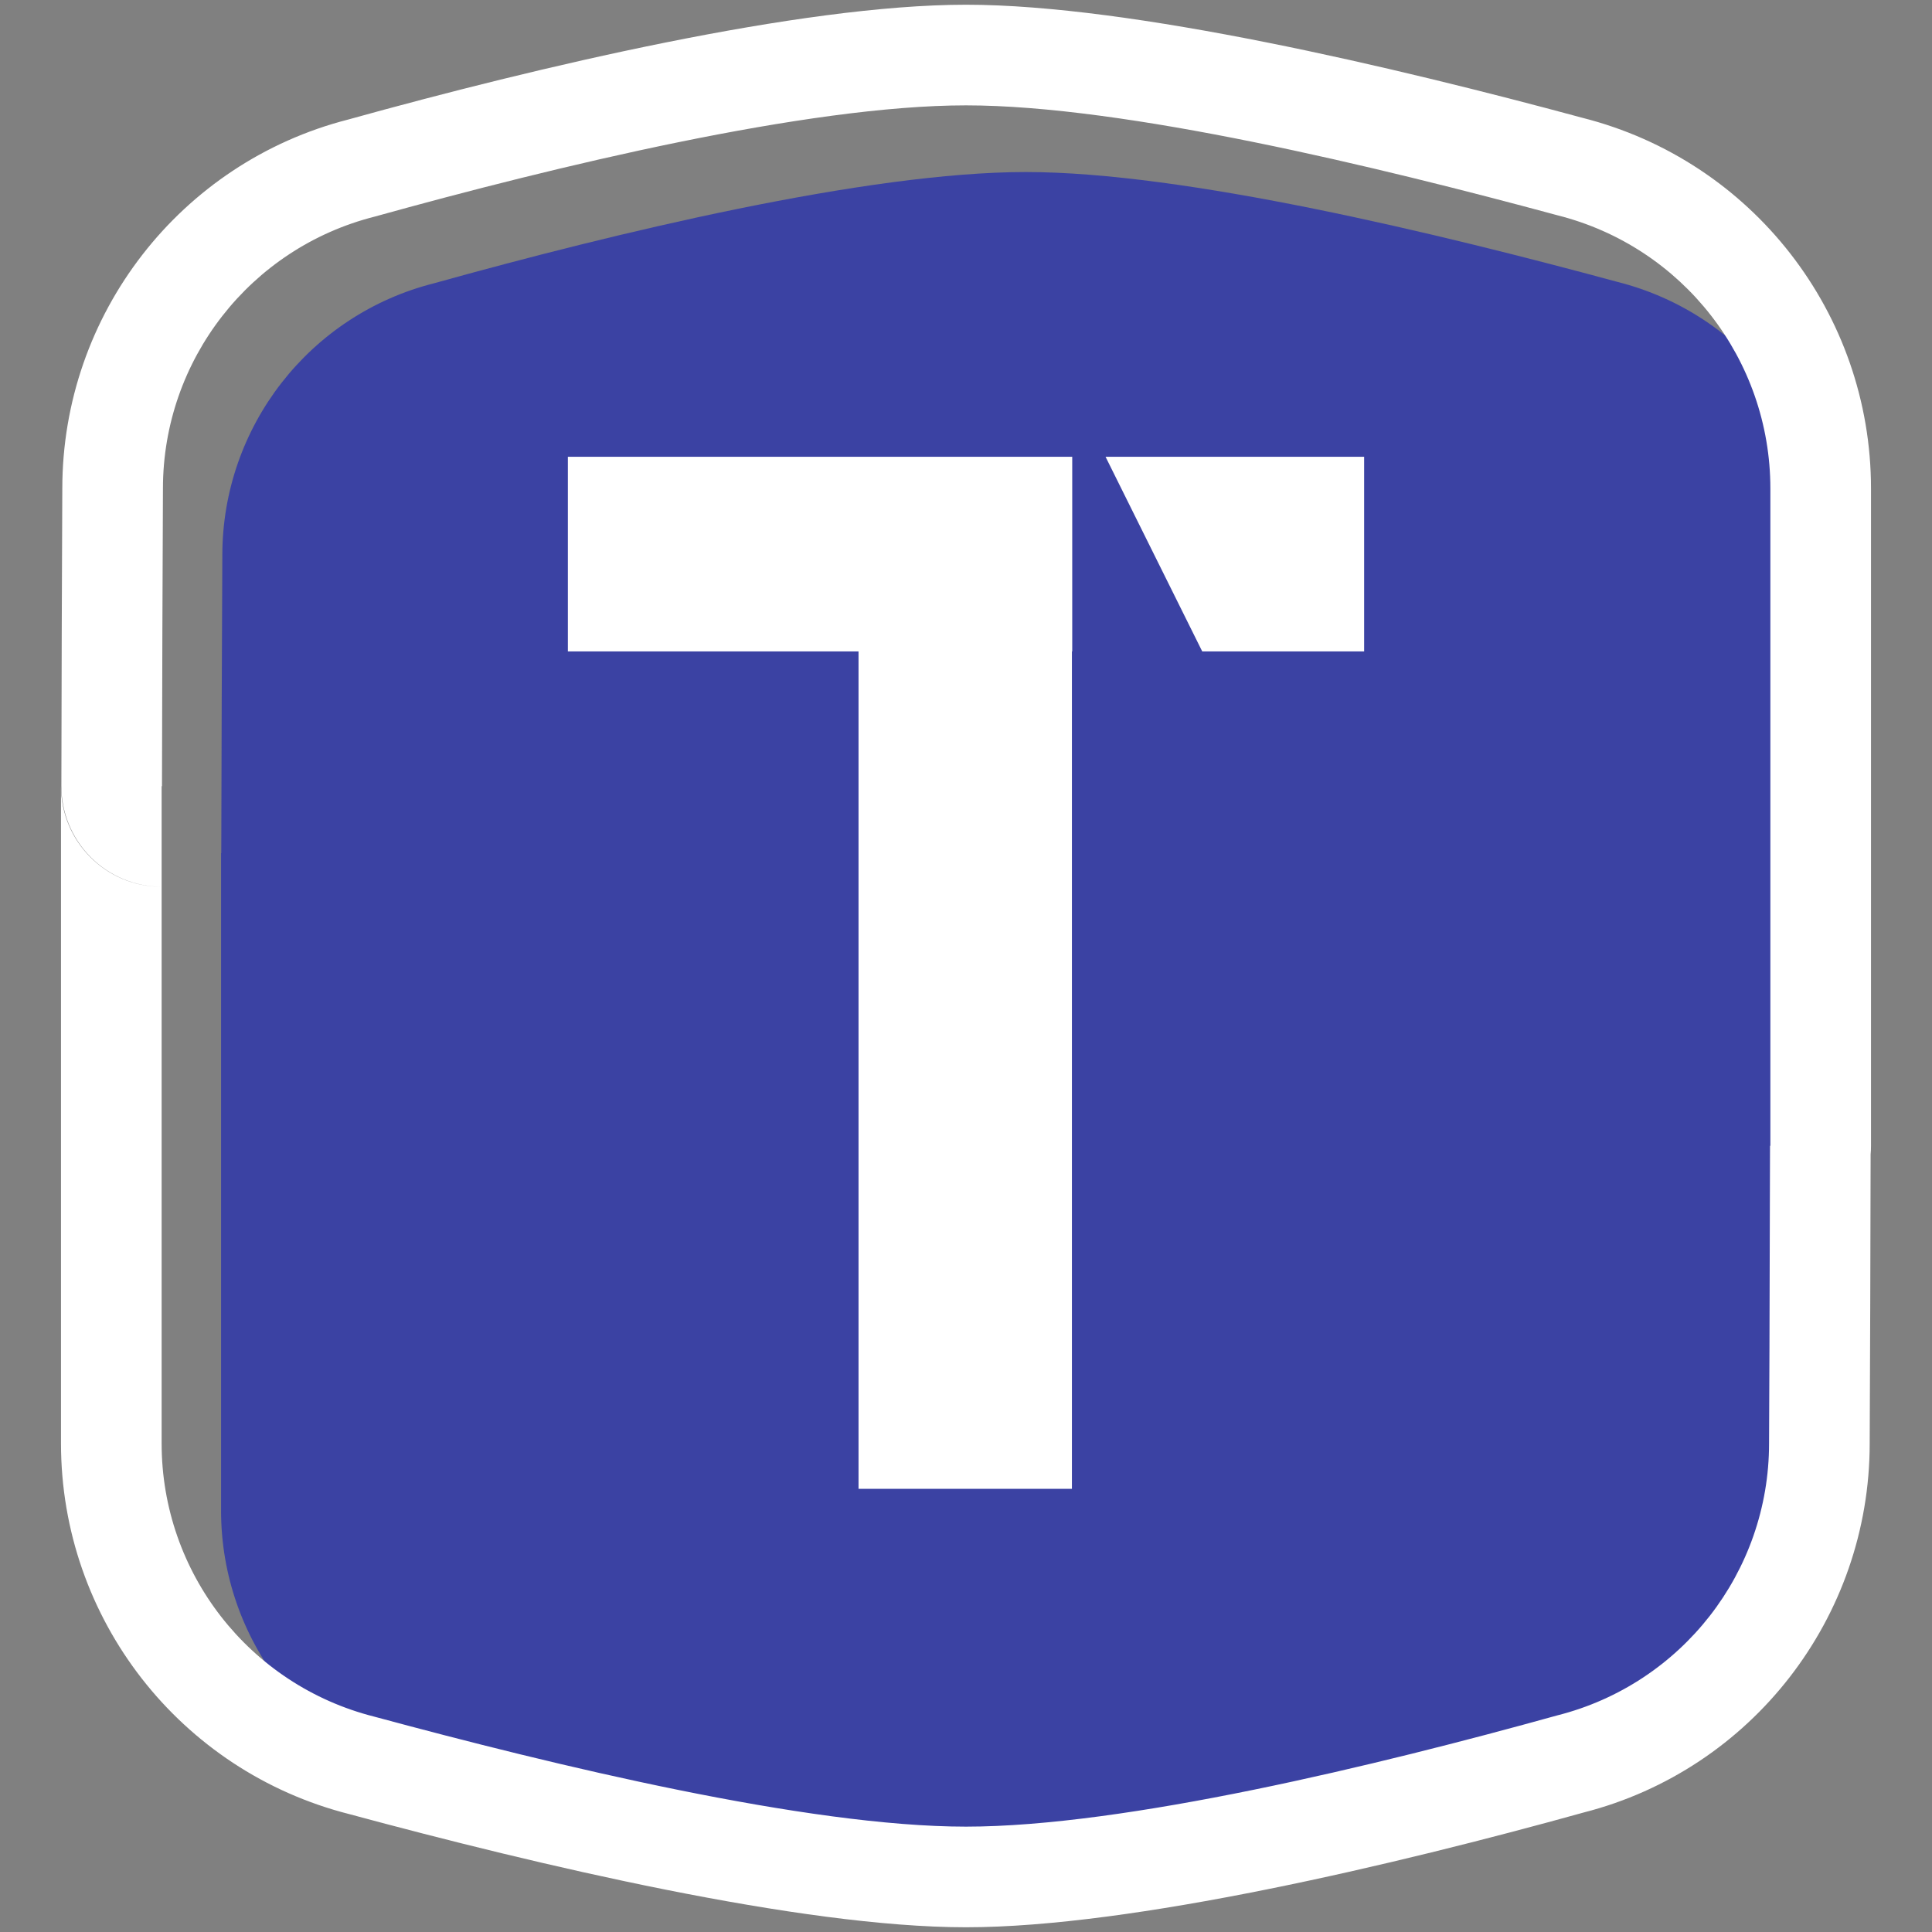
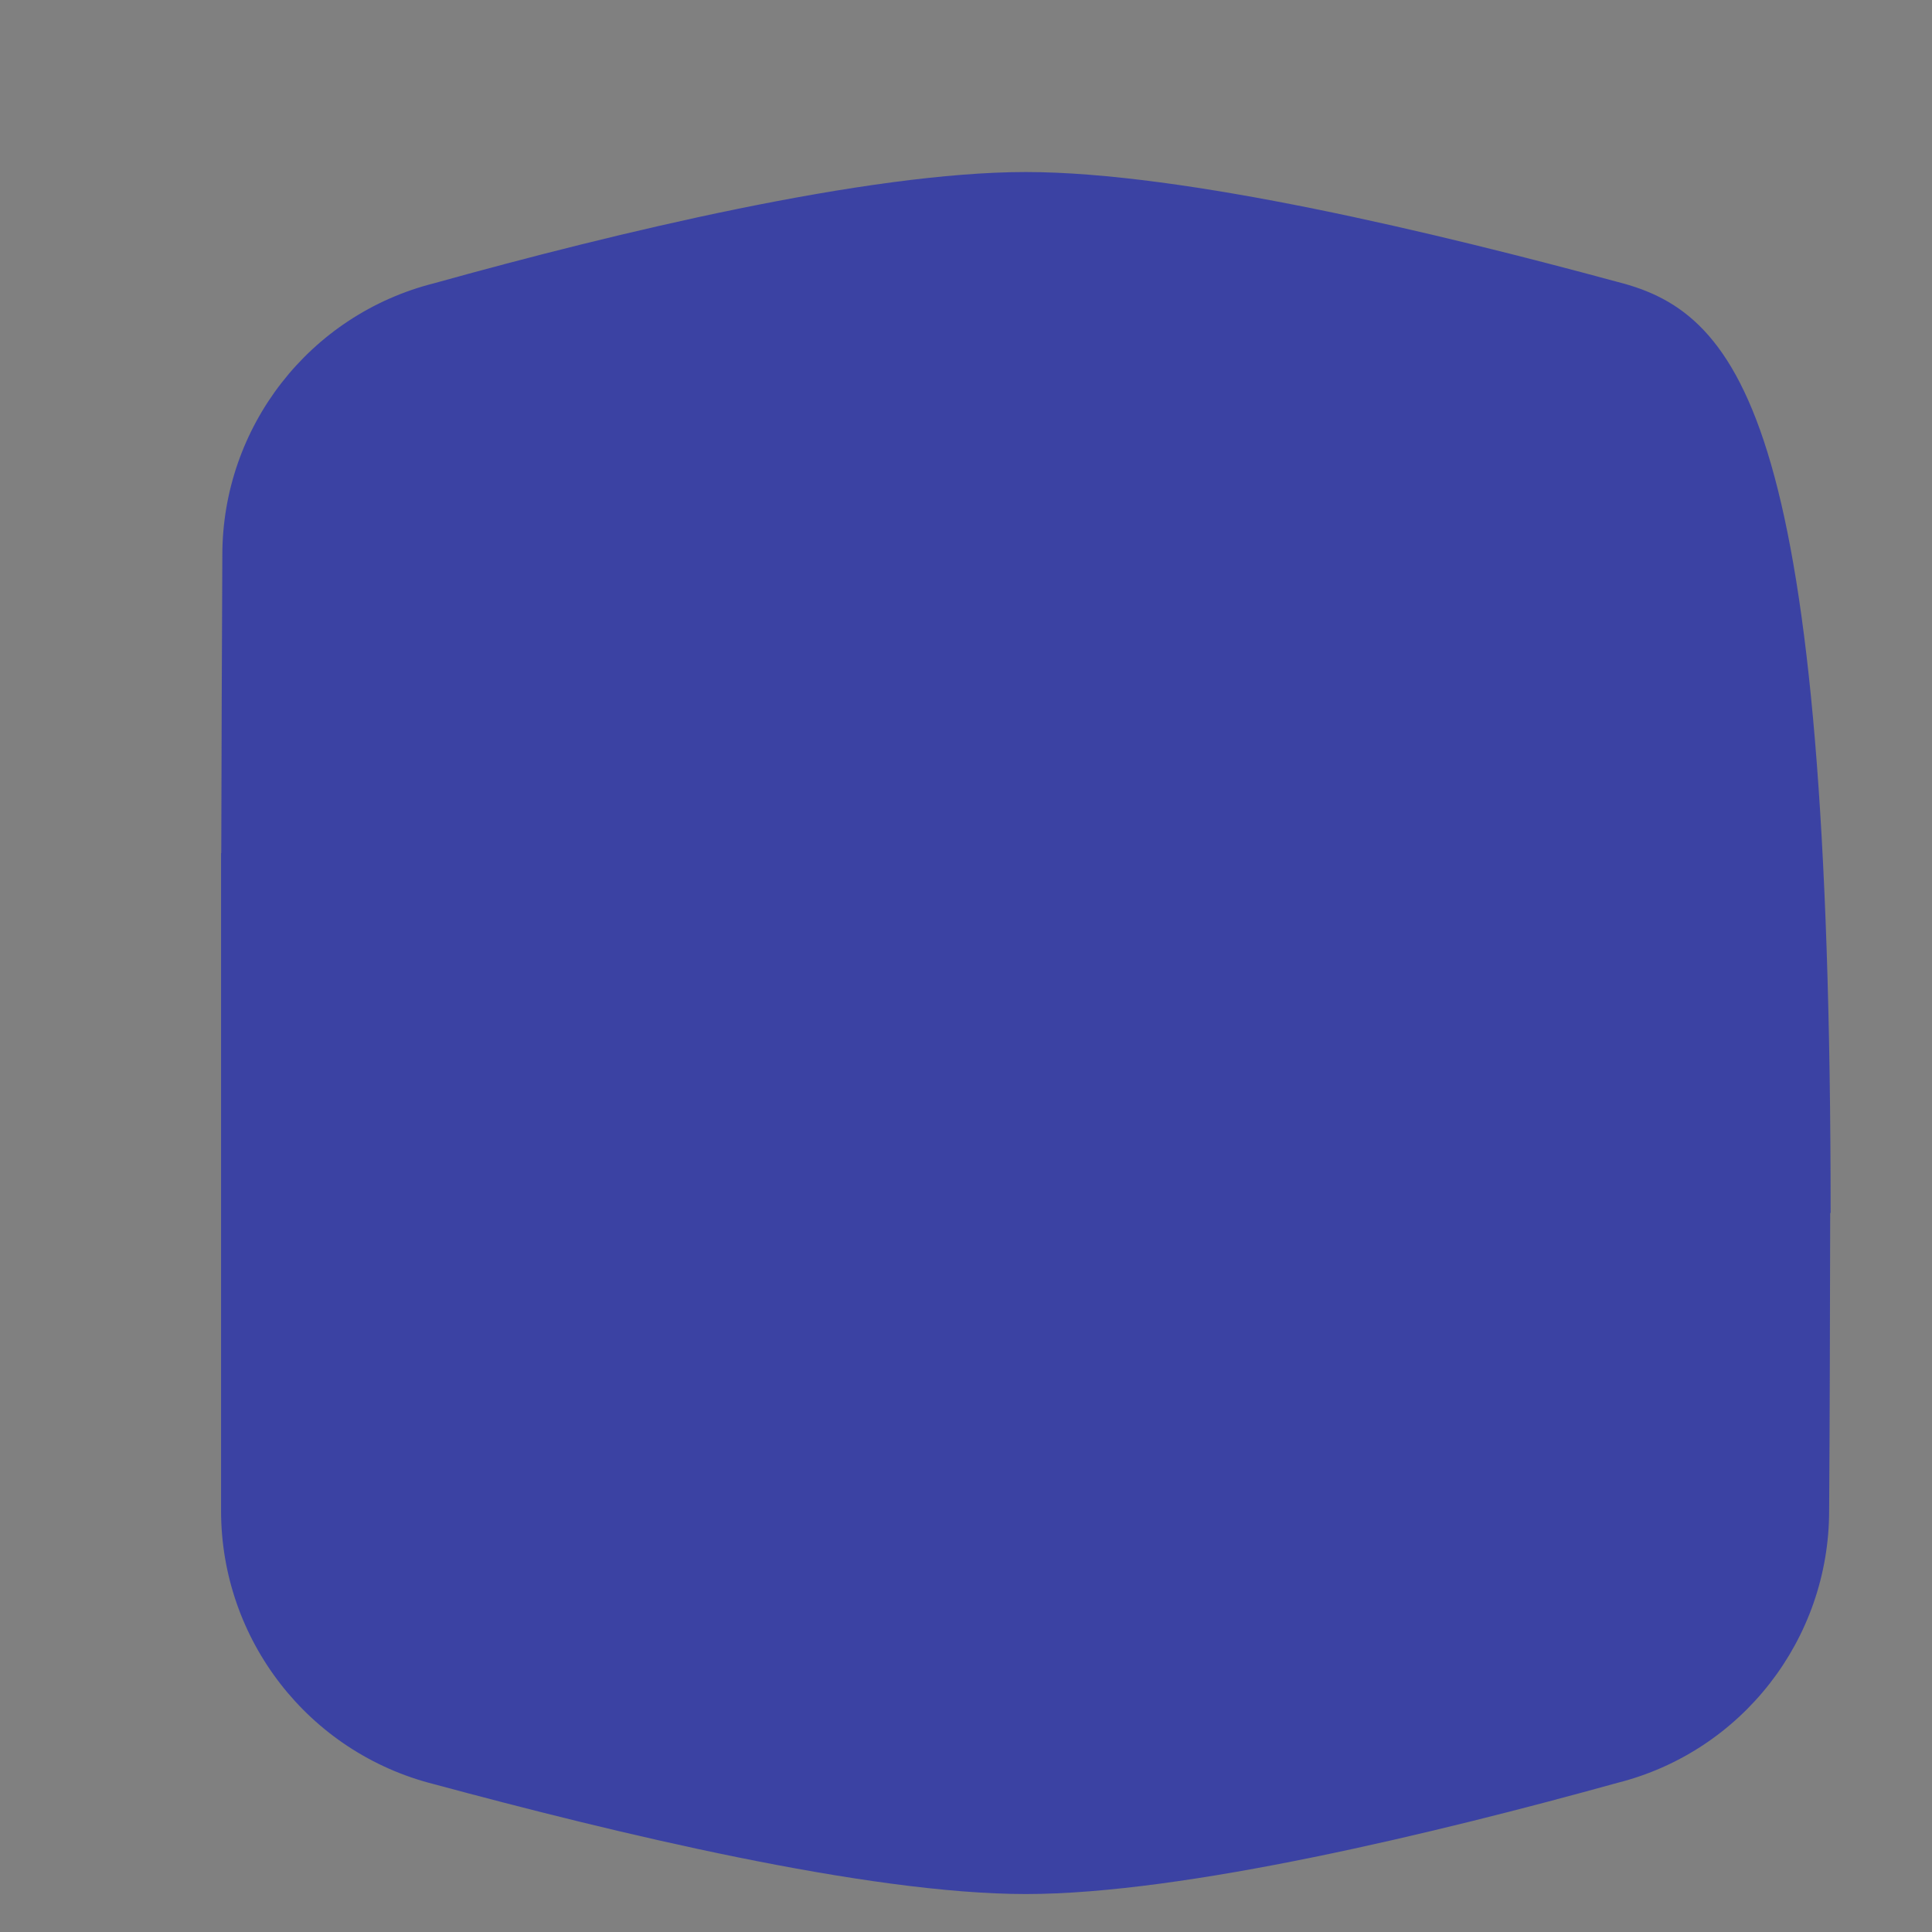
<svg xmlns="http://www.w3.org/2000/svg" width="100%" height="100%" viewBox="0 0 56 56" version="1.1" xml:space="preserve" style="fill-rule:evenodd;clip-rule:evenodd;stroke-linejoin:round;stroke-miterlimit:2;">
  <rect x="0" y="0" width="56" height="56" fill="#808080" stroke="none" />
  <g transform="matrix(0.615,0,0,0.615,-3261.93,-3671.09)">
-     <path d="M5314.38,6009.46L5314.37,6009.46L5314.37,6040.45C5314.37,6046.54 5318.5,6051.85 5324.4,6053.34C5332.89,6055.63 5344.81,6058.52 5352.3,6058.52C5359.78,6058.52 5371.7,6055.63 5380.18,6053.28C5386.05,6051.8 5390.16,6046.51 5390.16,6040.45C5390.19,6036.24 5390.2,6031.2 5390.21,6026.42L5390.23,6026.42L5390.23,5995.42C5390.23,5989.34 5386.09,5984.03 5380.19,5982.54C5371.7,5980.24 5359.78,5977.36 5352.3,5977.36C5344.81,5977.36 5332.89,5980.24 5324.42,5982.6C5318.54,5984.08 5314.43,5989.37 5314.43,5995.42C5314.41,5999.63 5314.39,6004.68 5314.38,6009.46Z" style="fill:rgb(59,66,163);" />
+     <path d="M5314.38,6009.46L5314.37,6009.46L5314.37,6040.45C5314.37,6046.54 5318.5,6051.85 5324.4,6053.34C5332.89,6055.63 5344.81,6058.52 5352.3,6058.52C5359.78,6058.52 5371.7,6055.63 5380.18,6053.28C5386.05,6051.8 5390.16,6046.51 5390.16,6040.45C5390.19,6036.24 5390.2,6031.2 5390.21,6026.42L5390.23,6026.42C5390.23,5989.34 5386.09,5984.03 5380.19,5982.54C5371.7,5980.24 5359.78,5977.36 5352.3,5977.36C5344.81,5977.36 5332.89,5980.24 5324.42,5982.6C5318.54,5984.08 5314.43,5989.37 5314.43,5995.42C5314.41,5999.63 5314.39,6004.68 5314.38,6009.46Z" style="fill:rgb(59,66,163);" />
  </g>
-   <path d="M4.685,25.704L4.685,25.704C3.074,25.704 1.768,24.398 1.768,22.788L1.768,33.212L4.685,36.129C4.685,36.129 1.768,33.212 1.768,33.212L1.768,41.84C1.768,46.914 5.214,51.34 10.132,52.585C15.561,54.053 23.202,55.863 28,55.863C32.806,55.863 40.463,54.048 45.908,52.535C50.774,51.289 54.194,46.886 54.194,41.84C54.207,39.335 54.215,36.332 54.221,33.461C54.229,33.379 54.232,33.296 54.232,33.212L54.232,14.16C54.232,9.086 50.786,4.66 45.868,3.415C40.439,1.947 32.798,0.137 28,0.137C23.194,0.137 15.537,1.952 10.092,3.465C5.226,4.711 1.806,9.114 1.806,14.16C1.793,16.736 1.784,19.839 1.779,22.782C1.777,23.557 2.084,24.3 2.631,24.848C3.176,25.394 3.914,25.701 4.685,25.704ZM51.297,36.129L51.305,33.212L51.315,33.212L51.315,14.16C51.315,10.419 48.774,7.156 45.147,6.241C39.926,4.83 32.601,3.054 28,3.054C23.399,3.054 16.074,4.83 10.863,6.278C7.253,7.19 4.723,10.437 4.723,14.16C4.71,16.748 4.701,19.847 4.695,22.788L4.685,22.788L4.685,41.84C4.685,45.581 7.226,48.844 10.853,49.759C16.074,51.17 23.399,52.946 28,52.946C32.601,52.946 39.926,51.17 45.137,49.722C48.747,48.81 51.277,45.563 51.277,41.84C51.286,40.099 51.293,38.128 51.297,36.129L51.305,36.129L51.297,36.129ZM31.079,13.24L31.079,18.881L31.07,18.881L31.07,43.154L24.885,43.154L24.885,18.881L16.46,18.881L16.46,13.24L31.079,13.24ZM32.045,13.24L39.54,13.24L39.54,18.881L34.847,18.881L32.045,13.24Z" style="fill:white;" />
</svg>